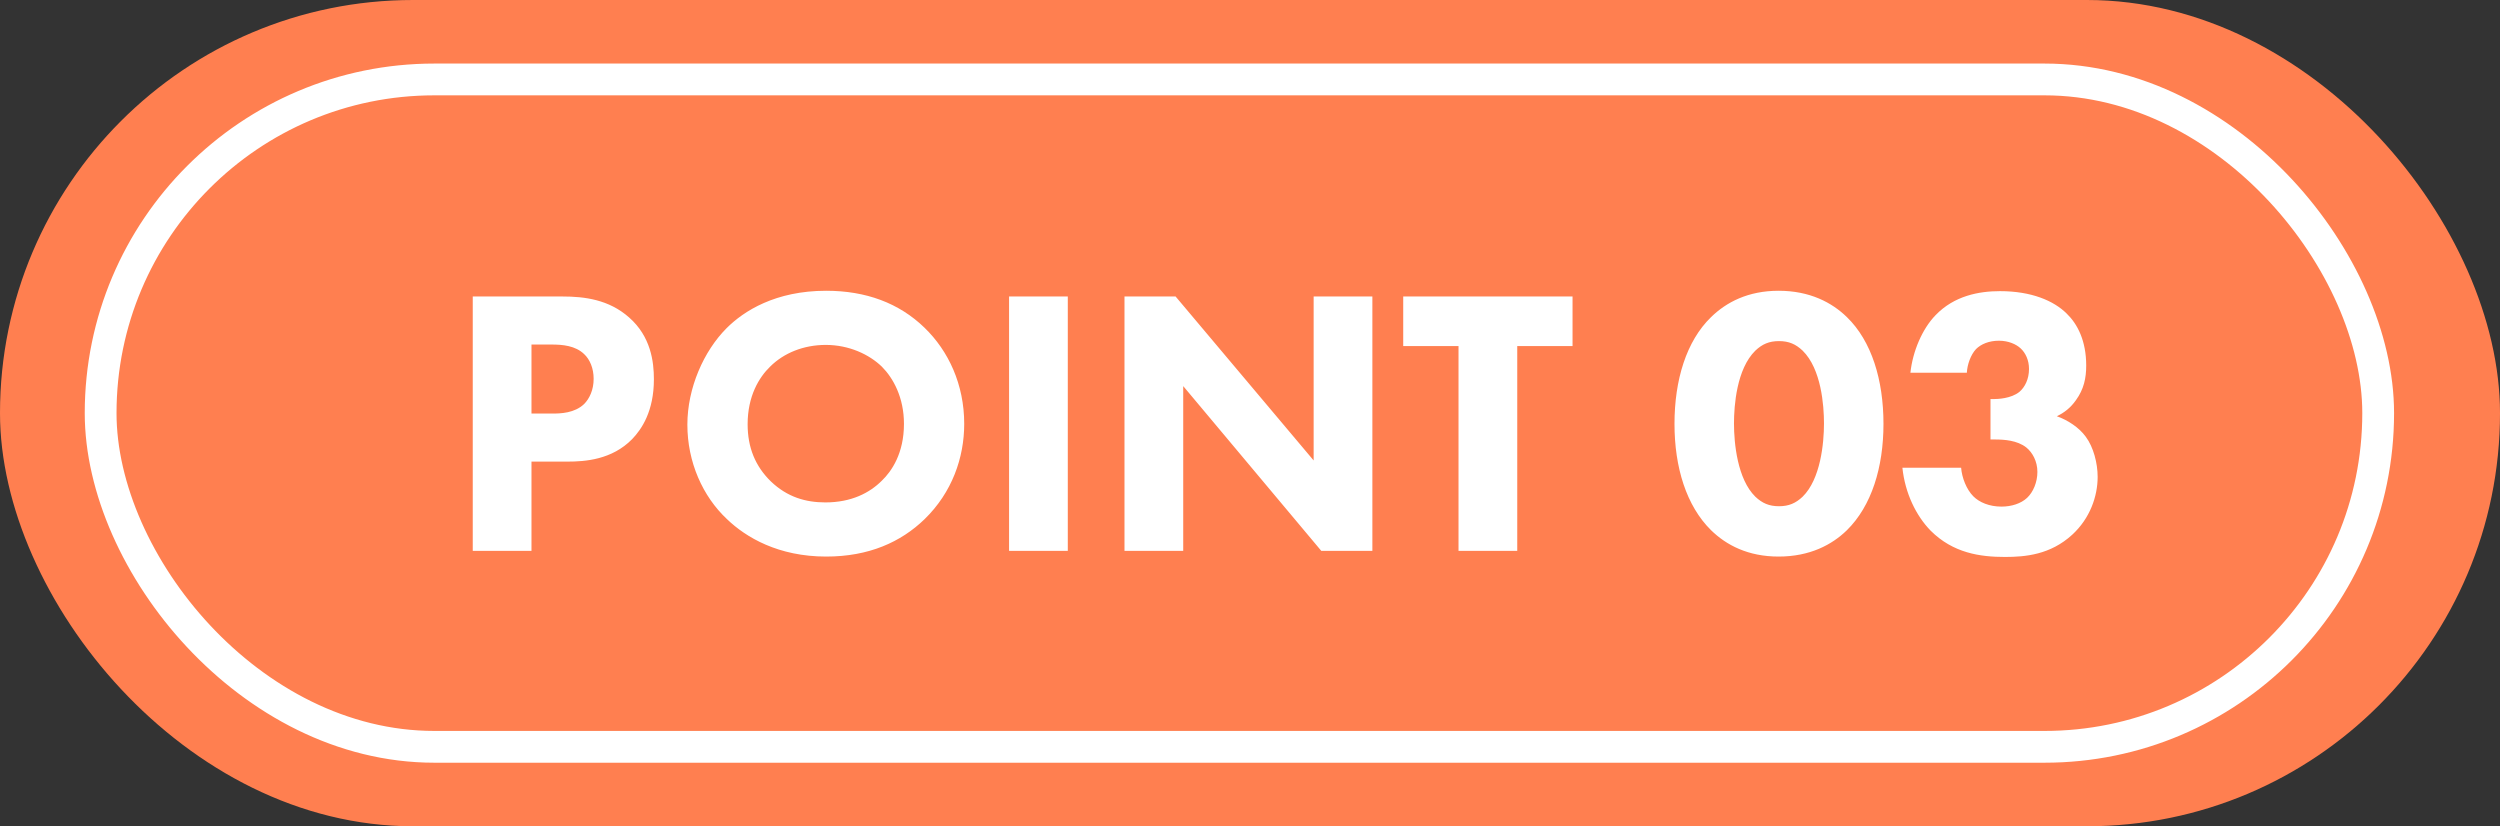
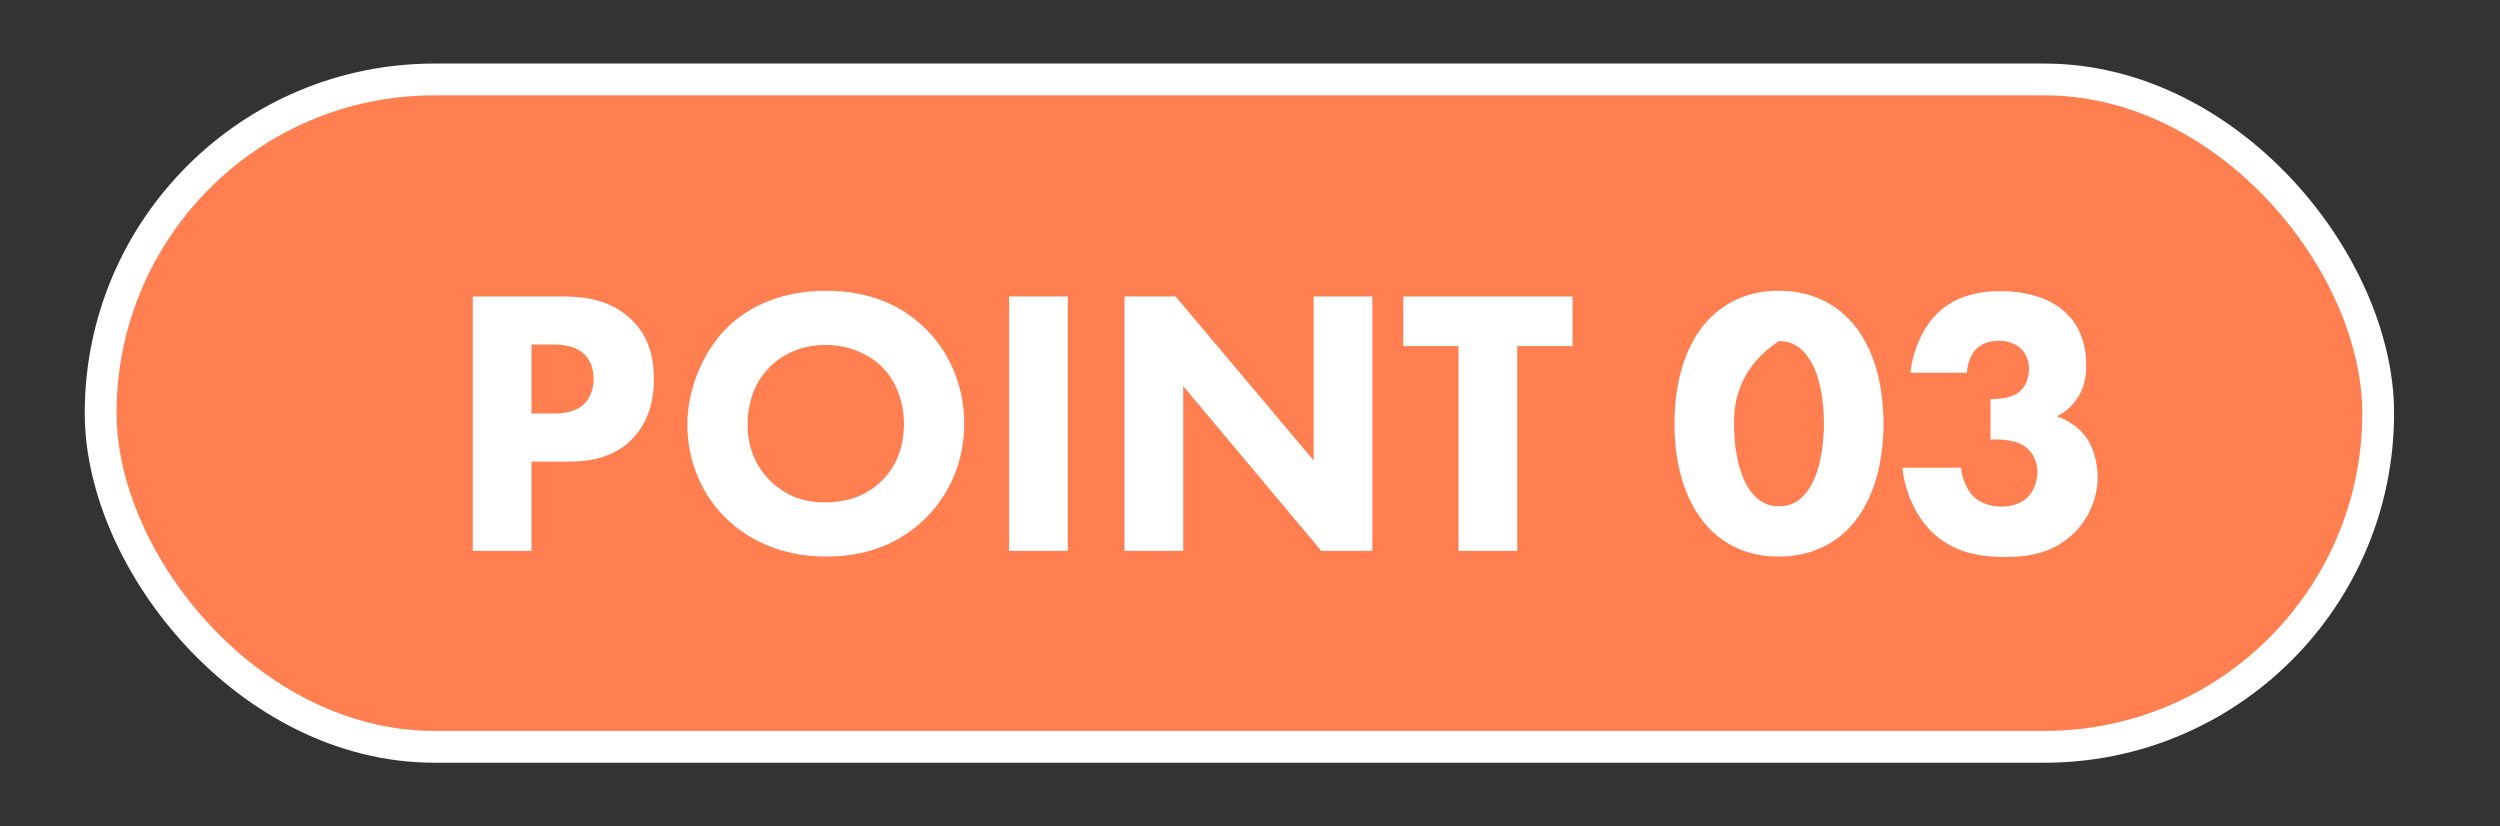
<svg xmlns="http://www.w3.org/2000/svg" width="118" height="39" viewBox="0 0 118 39" fill="none">
  <rect x="0" y="0" width="118" height="39" fill="#333333" stroke="none" />
-   <rect width="118" height="39" rx="19.5" fill="#FF7F50" />
  <rect x="4.75" y="3.75" width="107.5" height="31.5" rx="15.75" fill="#FF7F50" stroke="white" stroke-width="1.5" />
-   <path d="M22.314 13.994H26.544C27.588 13.994 28.74 14.138 29.694 14.984C30.72 15.884 30.864 17.072 30.864 17.9C30.864 19.412 30.288 20.258 29.838 20.726C28.884 21.698 27.624 21.788 26.778 21.788H25.086V26H22.314V13.994ZM25.086 16.262V19.52H26.076C26.454 19.52 27.12 19.502 27.57 19.07C27.822 18.818 28.02 18.404 28.02 17.882C28.02 17.378 27.84 16.964 27.57 16.712C27.156 16.316 26.562 16.262 26.022 16.262H25.086ZM38.995 13.724C40.867 13.724 42.434 14.3 43.639 15.47C44.773 16.568 45.511 18.152 45.511 20.006C45.511 21.608 44.935 23.246 43.639 24.506C42.523 25.586 41.011 26.27 38.995 26.27C36.745 26.27 35.215 25.37 34.316 24.506C33.163 23.426 32.444 21.806 32.444 20.042C32.444 18.314 33.218 16.568 34.297 15.488C35.108 14.678 36.602 13.724 38.995 13.724ZM38.977 16.28C37.934 16.28 36.998 16.658 36.349 17.306C35.828 17.81 35.288 18.692 35.288 20.024C35.288 21.122 35.648 22.004 36.386 22.724C37.16 23.462 38.023 23.714 38.959 23.714C40.184 23.714 41.047 23.264 41.623 22.688C42.092 22.238 42.667 21.392 42.667 20.006C42.667 18.764 42.163 17.846 41.623 17.306C41.029 16.73 40.075 16.28 38.977 16.28ZM47.628 13.994H50.4V26H47.628V13.994ZM55.848 26H53.076V13.994H55.488L62.004 21.734V13.994H64.776V26H62.364L55.848 18.224V26ZM74.224 16.334H71.614V26H68.842V16.334H66.232V13.994H74.224V16.334ZM88.9 20.006C88.9 22.058 88.342 23.876 87.172 25.028C86.47 25.712 85.426 26.27 83.95 26.27C82.51 26.27 81.484 25.73 80.764 25.028C79.594 23.876 79.036 22.058 79.036 20.006C79.036 17.936 79.594 16.1 80.764 14.966C81.484 14.264 82.51 13.724 83.95 13.724C85.426 13.724 86.47 14.282 87.172 14.966C88.342 16.1 88.9 17.936 88.9 20.006ZM83.968 16.1C83.5 16.1 83.176 16.244 82.852 16.55C81.97 17.414 81.844 19.142 81.844 19.988C81.844 20.924 82.006 22.616 82.852 23.444C83.176 23.75 83.5 23.894 83.968 23.894C84.436 23.894 84.76 23.75 85.084 23.444C85.93 22.616 86.092 20.924 86.092 19.988C86.092 19.142 85.966 17.414 85.084 16.55C84.76 16.244 84.436 16.1 83.968 16.1ZM92.835 17.594H90.171C90.279 16.586 90.729 15.524 91.359 14.876C92.241 13.958 93.411 13.742 94.401 13.742C95.877 13.742 96.939 14.192 97.551 14.804C98.055 15.29 98.469 16.082 98.469 17.252C98.469 17.846 98.361 18.368 97.983 18.89C97.731 19.25 97.425 19.484 97.083 19.646C97.587 19.826 98.127 20.168 98.451 20.618C98.811 21.104 99.009 21.86 99.009 22.508C99.009 23.426 98.649 24.47 97.803 25.244C96.777 26.18 95.607 26.288 94.635 26.288C93.465 26.288 92.187 26.108 91.125 25.046C90.441 24.344 89.919 23.282 89.793 22.076H92.565C92.601 22.544 92.817 23.102 93.141 23.426C93.429 23.714 93.897 23.912 94.473 23.912C94.941 23.912 95.391 23.768 95.679 23.498C95.967 23.228 96.165 22.76 96.165 22.274C96.165 21.77 95.931 21.356 95.643 21.122C95.211 20.78 94.581 20.744 94.167 20.744H93.951V18.836H94.113C94.275 18.836 94.923 18.818 95.319 18.494C95.571 18.278 95.769 17.9 95.769 17.414C95.769 17 95.607 16.658 95.373 16.442C95.157 16.244 94.797 16.082 94.347 16.082C93.879 16.082 93.501 16.244 93.267 16.478C93.015 16.748 92.853 17.216 92.835 17.594Z" fill="white" />
+   <path d="M22.314 13.994H26.544C27.588 13.994 28.74 14.138 29.694 14.984C30.72 15.884 30.864 17.072 30.864 17.9C30.864 19.412 30.288 20.258 29.838 20.726C28.884 21.698 27.624 21.788 26.778 21.788H25.086V26H22.314V13.994ZM25.086 16.262V19.52H26.076C26.454 19.52 27.12 19.502 27.57 19.07C27.822 18.818 28.02 18.404 28.02 17.882C28.02 17.378 27.84 16.964 27.57 16.712C27.156 16.316 26.562 16.262 26.022 16.262H25.086ZM38.995 13.724C40.867 13.724 42.434 14.3 43.639 15.47C44.773 16.568 45.511 18.152 45.511 20.006C45.511 21.608 44.935 23.246 43.639 24.506C42.523 25.586 41.011 26.27 38.995 26.27C36.745 26.27 35.215 25.37 34.316 24.506C33.163 23.426 32.444 21.806 32.444 20.042C32.444 18.314 33.218 16.568 34.297 15.488C35.108 14.678 36.602 13.724 38.995 13.724ZM38.977 16.28C37.934 16.28 36.998 16.658 36.349 17.306C35.828 17.81 35.288 18.692 35.288 20.024C35.288 21.122 35.648 22.004 36.386 22.724C37.16 23.462 38.023 23.714 38.959 23.714C40.184 23.714 41.047 23.264 41.623 22.688C42.092 22.238 42.667 21.392 42.667 20.006C42.667 18.764 42.163 17.846 41.623 17.306C41.029 16.73 40.075 16.28 38.977 16.28ZM47.628 13.994H50.4V26H47.628V13.994ZM55.848 26H53.076V13.994H55.488L62.004 21.734V13.994H64.776V26H62.364L55.848 18.224V26ZM74.224 16.334H71.614V26H68.842V16.334H66.232V13.994H74.224V16.334ZM88.9 20.006C88.9 22.058 88.342 23.876 87.172 25.028C86.47 25.712 85.426 26.27 83.95 26.27C82.51 26.27 81.484 25.73 80.764 25.028C79.594 23.876 79.036 22.058 79.036 20.006C79.036 17.936 79.594 16.1 80.764 14.966C81.484 14.264 82.51 13.724 83.95 13.724C85.426 13.724 86.47 14.282 87.172 14.966C88.342 16.1 88.9 17.936 88.9 20.006ZM83.968 16.1C81.97 17.414 81.844 19.142 81.844 19.988C81.844 20.924 82.006 22.616 82.852 23.444C83.176 23.75 83.5 23.894 83.968 23.894C84.436 23.894 84.76 23.75 85.084 23.444C85.93 22.616 86.092 20.924 86.092 19.988C86.092 19.142 85.966 17.414 85.084 16.55C84.76 16.244 84.436 16.1 83.968 16.1ZM92.835 17.594H90.171C90.279 16.586 90.729 15.524 91.359 14.876C92.241 13.958 93.411 13.742 94.401 13.742C95.877 13.742 96.939 14.192 97.551 14.804C98.055 15.29 98.469 16.082 98.469 17.252C98.469 17.846 98.361 18.368 97.983 18.89C97.731 19.25 97.425 19.484 97.083 19.646C97.587 19.826 98.127 20.168 98.451 20.618C98.811 21.104 99.009 21.86 99.009 22.508C99.009 23.426 98.649 24.47 97.803 25.244C96.777 26.18 95.607 26.288 94.635 26.288C93.465 26.288 92.187 26.108 91.125 25.046C90.441 24.344 89.919 23.282 89.793 22.076H92.565C92.601 22.544 92.817 23.102 93.141 23.426C93.429 23.714 93.897 23.912 94.473 23.912C94.941 23.912 95.391 23.768 95.679 23.498C95.967 23.228 96.165 22.76 96.165 22.274C96.165 21.77 95.931 21.356 95.643 21.122C95.211 20.78 94.581 20.744 94.167 20.744H93.951V18.836H94.113C94.275 18.836 94.923 18.818 95.319 18.494C95.571 18.278 95.769 17.9 95.769 17.414C95.769 17 95.607 16.658 95.373 16.442C95.157 16.244 94.797 16.082 94.347 16.082C93.879 16.082 93.501 16.244 93.267 16.478C93.015 16.748 92.853 17.216 92.835 17.594Z" fill="white" />
</svg>